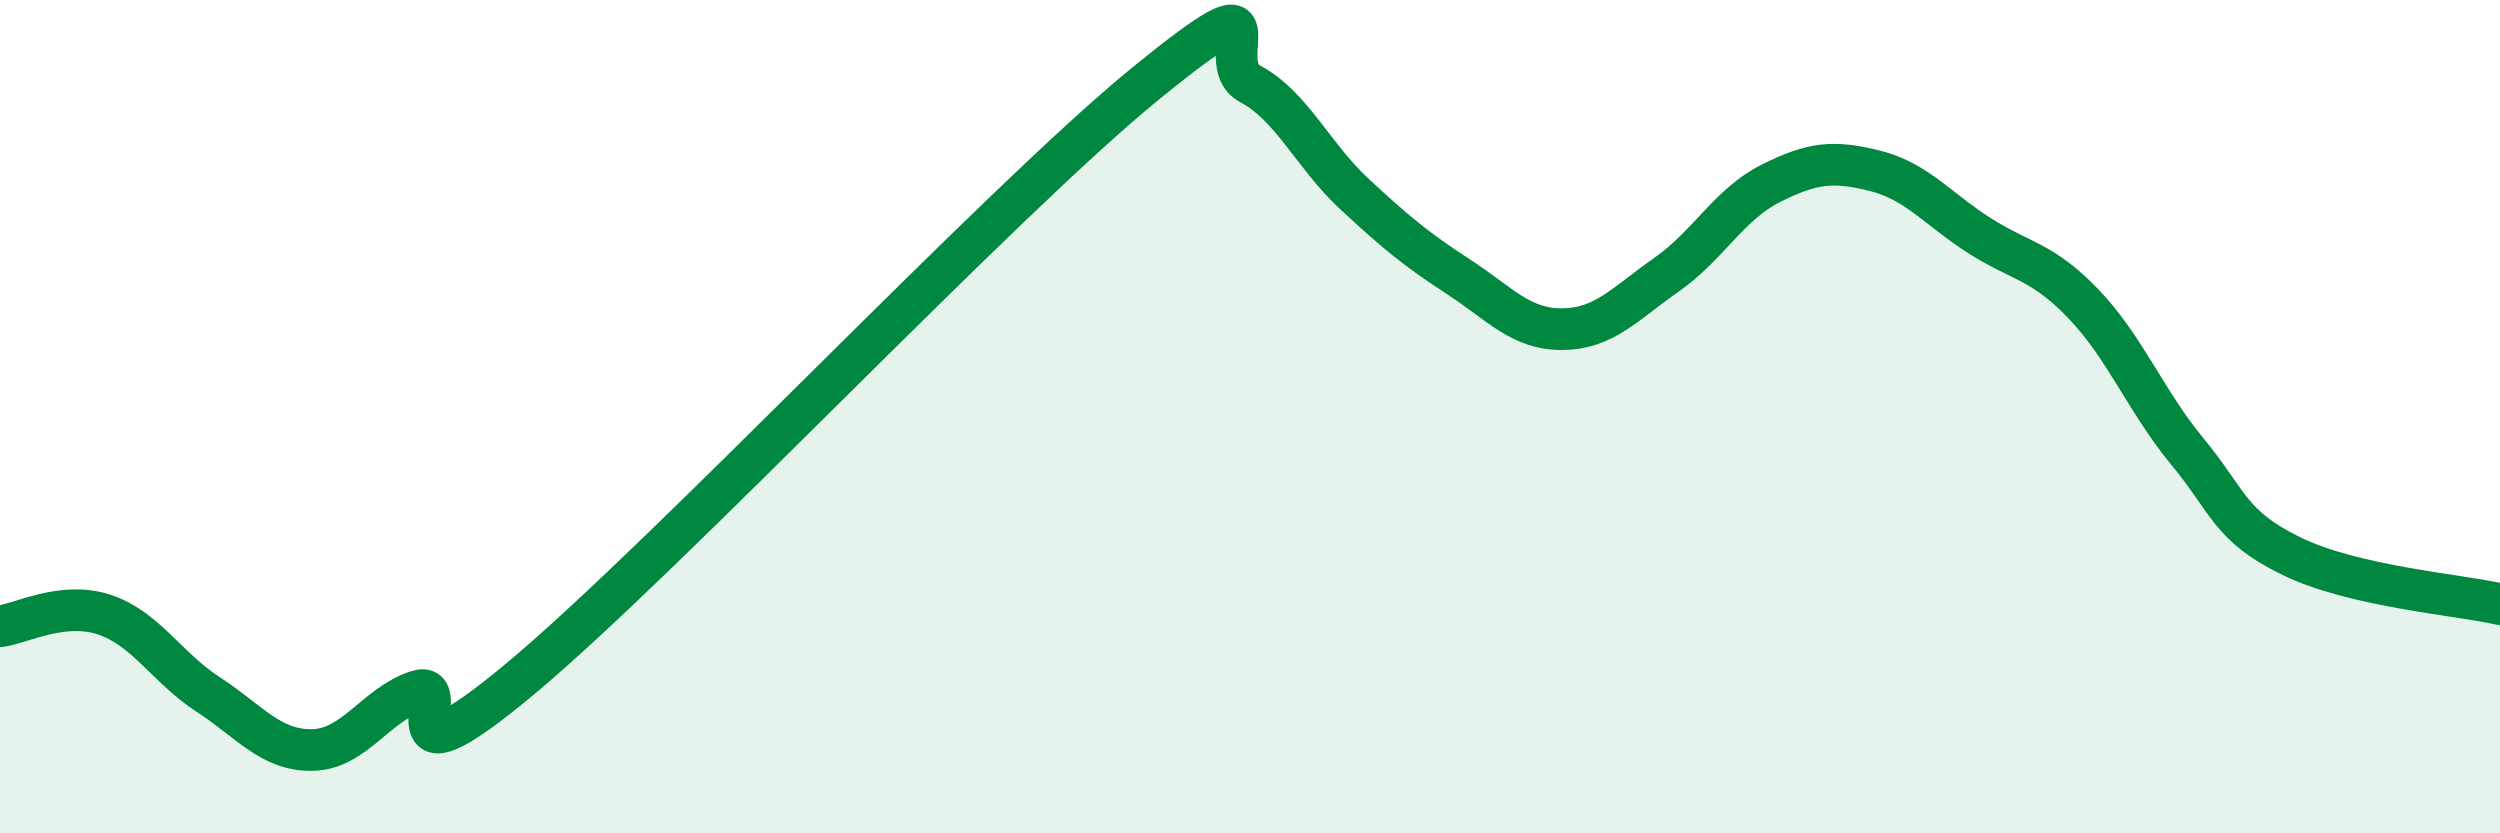
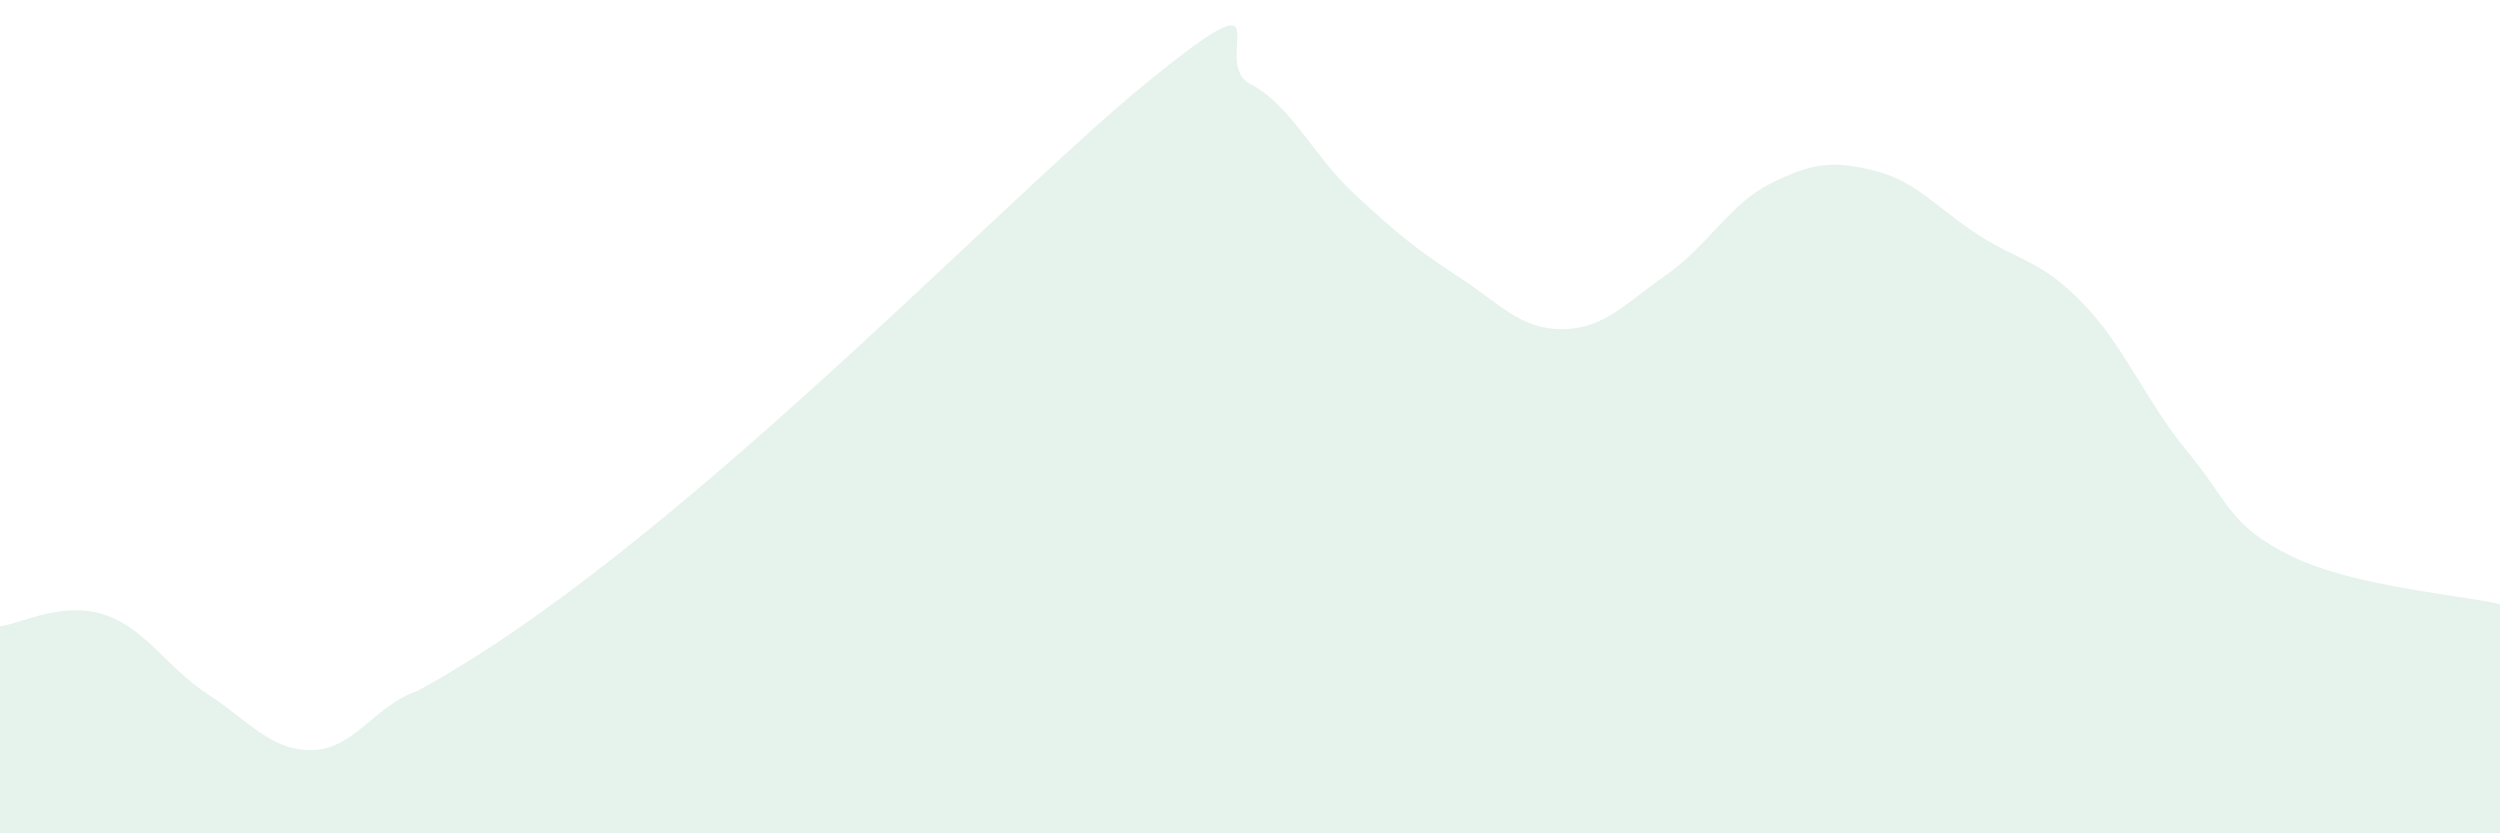
<svg xmlns="http://www.w3.org/2000/svg" width="60" height="20" viewBox="0 0 60 20">
-   <path d="M 0,15.03 C 0.5,14.97 1.5,14.42 2.5,14.75 C 3.5,15.08 4,16.02 5,16.67 C 6,17.32 6.5,18.02 7.5,18 C 8.5,17.98 9,16.93 10,16.59 C 11,16.25 9,19.2 12.5,16.28 C 16,13.36 24,4.85 27.5,2 C 31,-0.85 29,1.48 30,2.01 C 31,2.54 31.5,3.72 32.5,4.65 C 33.5,5.58 34,5.99 35,6.64 C 36,7.29 36.5,7.91 37.5,7.9 C 38.5,7.89 39,7.29 40,6.59 C 41,5.89 41.5,4.9 42.5,4.4 C 43.5,3.9 44,3.85 45,4.1 C 46,4.35 46.5,5.01 47.5,5.65 C 48.5,6.29 49,6.25 50,7.29 C 51,8.33 51.5,9.63 52.5,10.84 C 53.5,12.05 53.5,12.62 55,13.35 C 56.5,14.08 59,14.27 60,14.5L60 20L0 20Z" fill="#008740" opacity="0.1" stroke-linecap="round" stroke-linejoin="round" />
-   <path d="M 0,15.03 C 0.5,14.97 1.5,14.42 2.5,14.75 C 3.5,15.08 4,16.02 5,16.67 C 6,17.32 6.5,18.02 7.5,18 C 8.5,17.98 9,16.93 10,16.59 C 11,16.25 9,19.2 12.5,16.28 C 16,13.36 24,4.85 27.5,2 C 31,-0.85 29,1.48 30,2.01 C 31,2.54 31.5,3.72 32.5,4.65 C 33.5,5.58 34,5.99 35,6.64 C 36,7.29 36.5,7.91 37.5,7.9 C 38.5,7.89 39,7.29 40,6.59 C 41,5.89 41.5,4.9 42.5,4.4 C 43.5,3.9 44,3.85 45,4.1 C 46,4.35 46.5,5.01 47.5,5.65 C 48.5,6.29 49,6.25 50,7.29 C 51,8.33 51.5,9.63 52.5,10.84 C 53.5,12.05 53.5,12.62 55,13.35 C 56.5,14.08 59,14.27 60,14.5" stroke="#008740" stroke-width="1" fill="none" stroke-linecap="round" stroke-linejoin="round" />
+   <path d="M 0,15.03 C 0.5,14.97 1.5,14.42 2.5,14.75 C 3.5,15.08 4,16.02 5,16.67 C 6,17.32 6.5,18.02 7.5,18 C 8.5,17.98 9,16.93 10,16.59 C 16,13.36 24,4.85 27.5,2 C 31,-0.85 29,1.48 30,2.01 C 31,2.54 31.5,3.72 32.5,4.65 C 33.5,5.58 34,5.99 35,6.64 C 36,7.29 36.5,7.91 37.5,7.9 C 38.5,7.89 39,7.29 40,6.59 C 41,5.89 41.5,4.9 42.5,4.4 C 43.5,3.9 44,3.85 45,4.1 C 46,4.35 46.5,5.01 47.5,5.65 C 48.5,6.29 49,6.25 50,7.29 C 51,8.33 51.5,9.63 52.5,10.84 C 53.5,12.05 53.5,12.62 55,13.35 C 56.5,14.08 59,14.27 60,14.5L60 20L0 20Z" fill="#008740" opacity="0.1" stroke-linecap="round" stroke-linejoin="round" />
</svg>